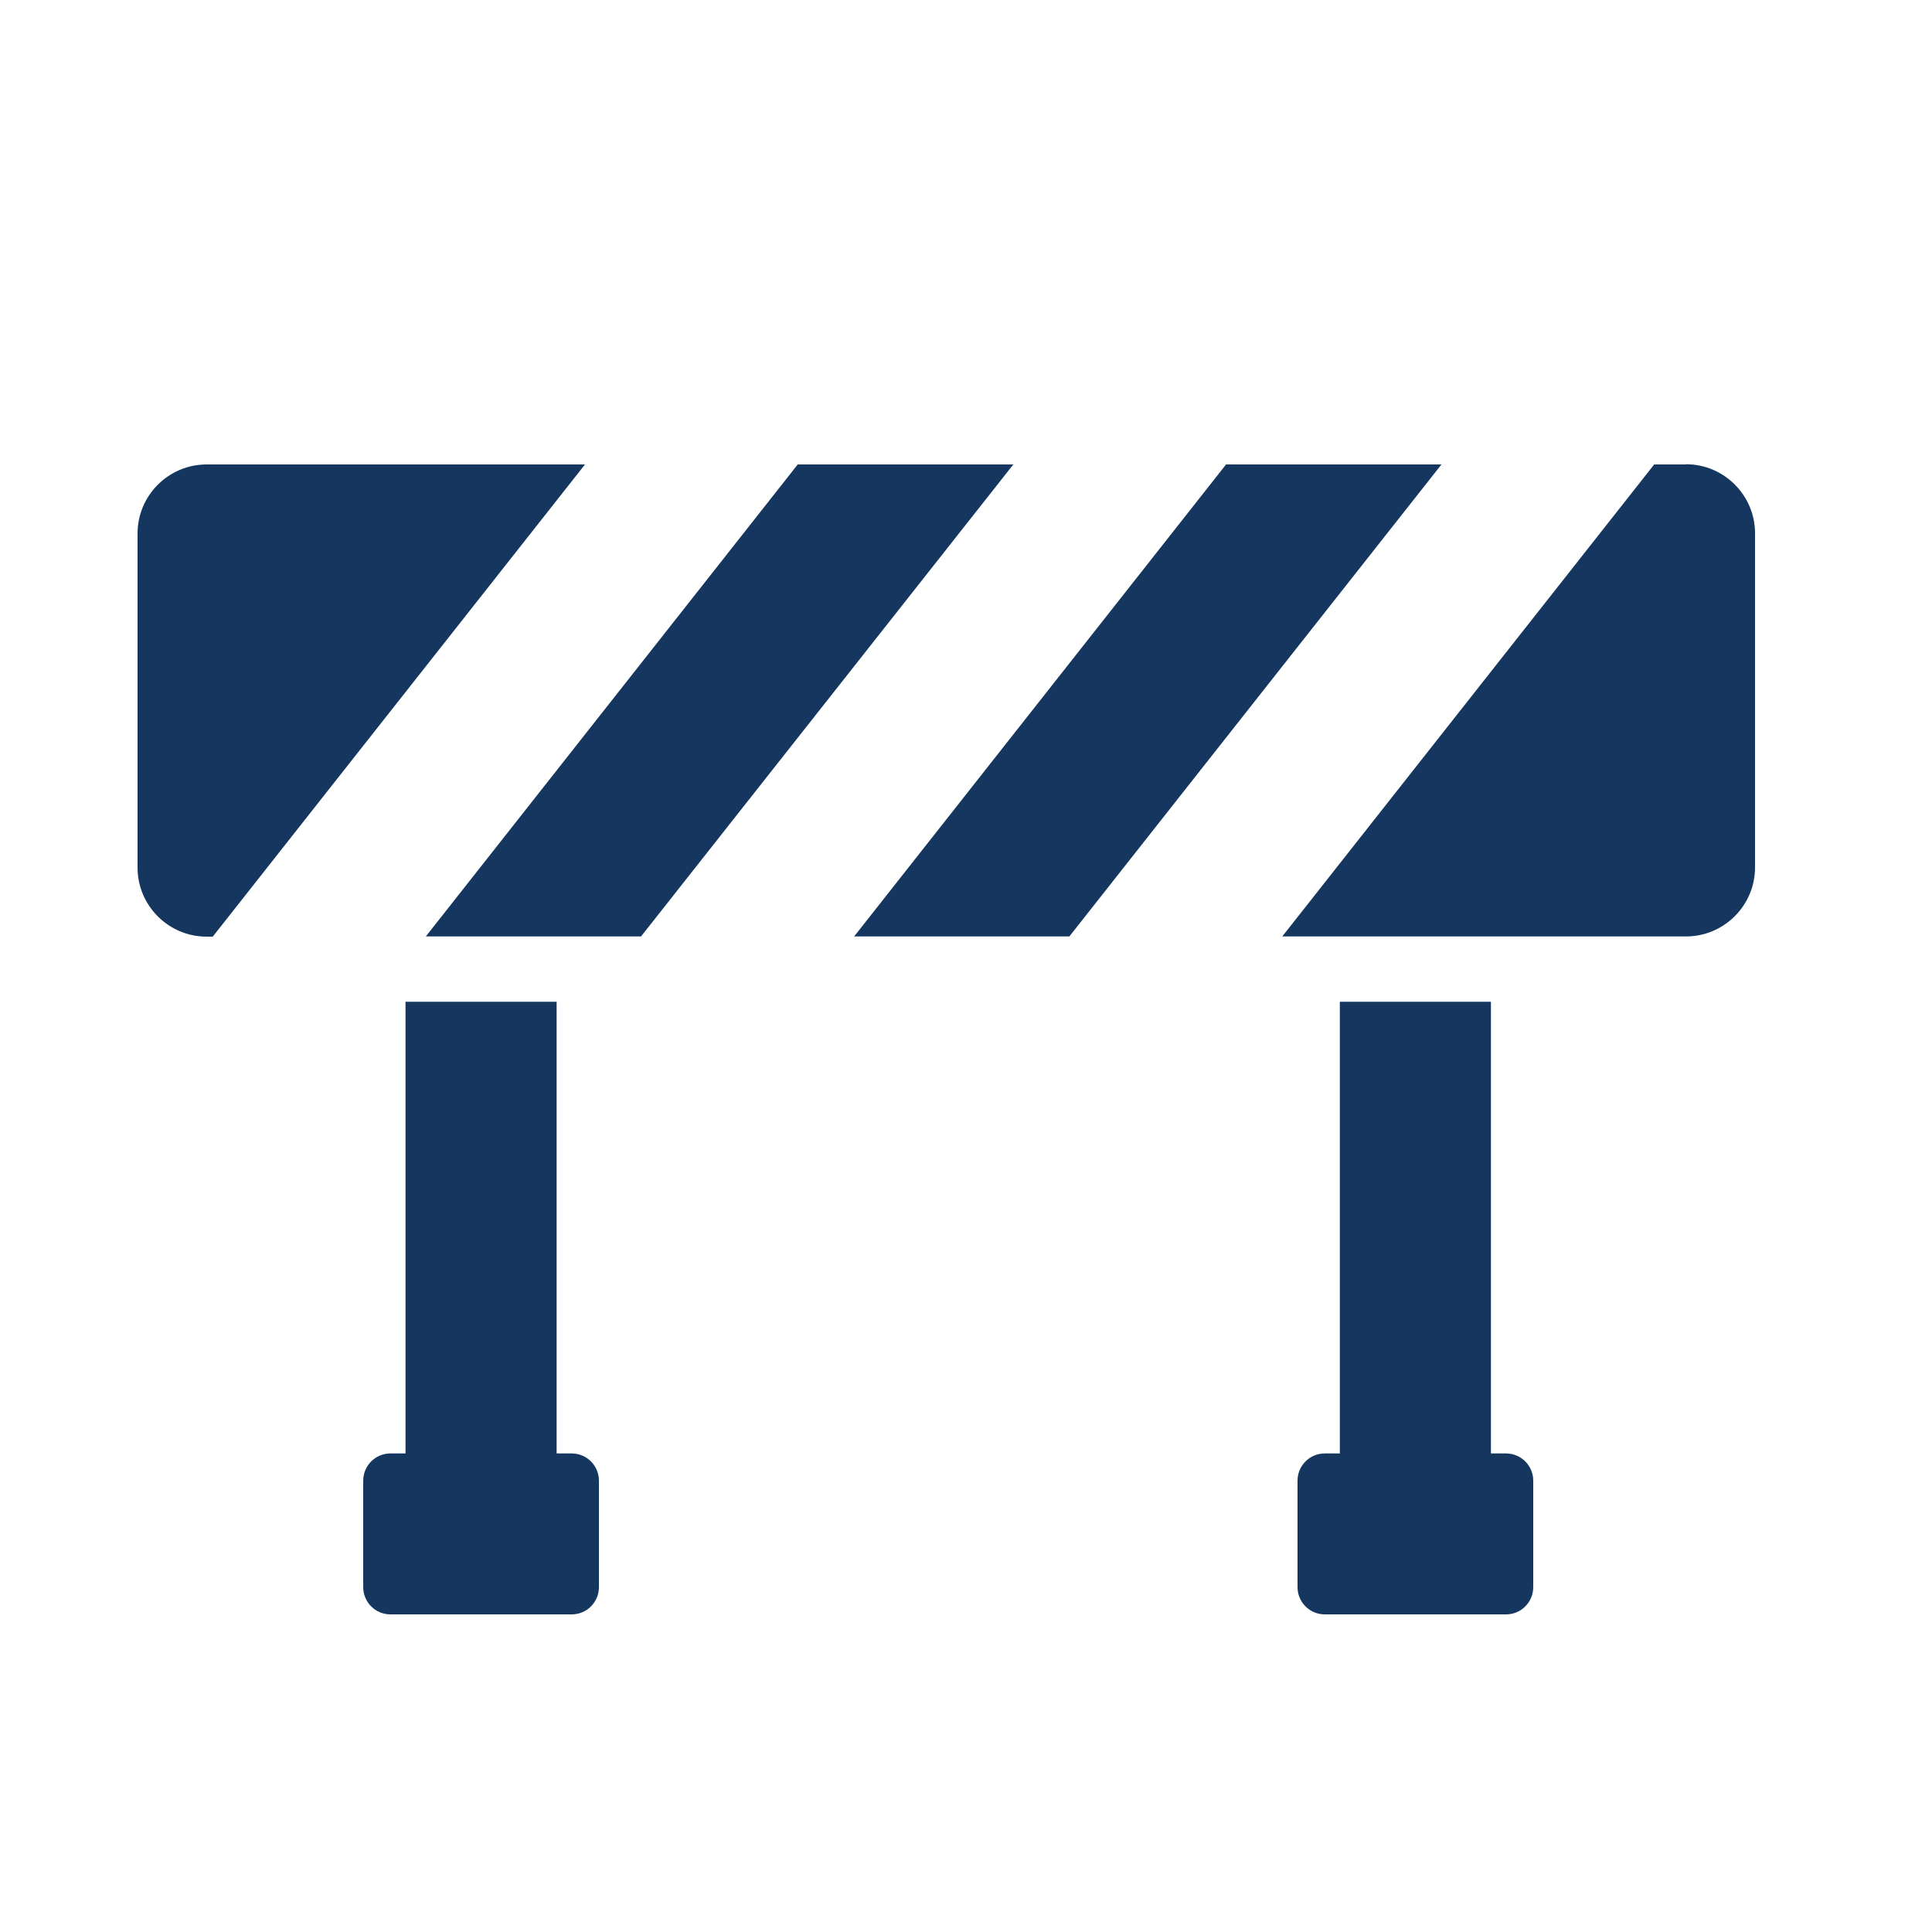
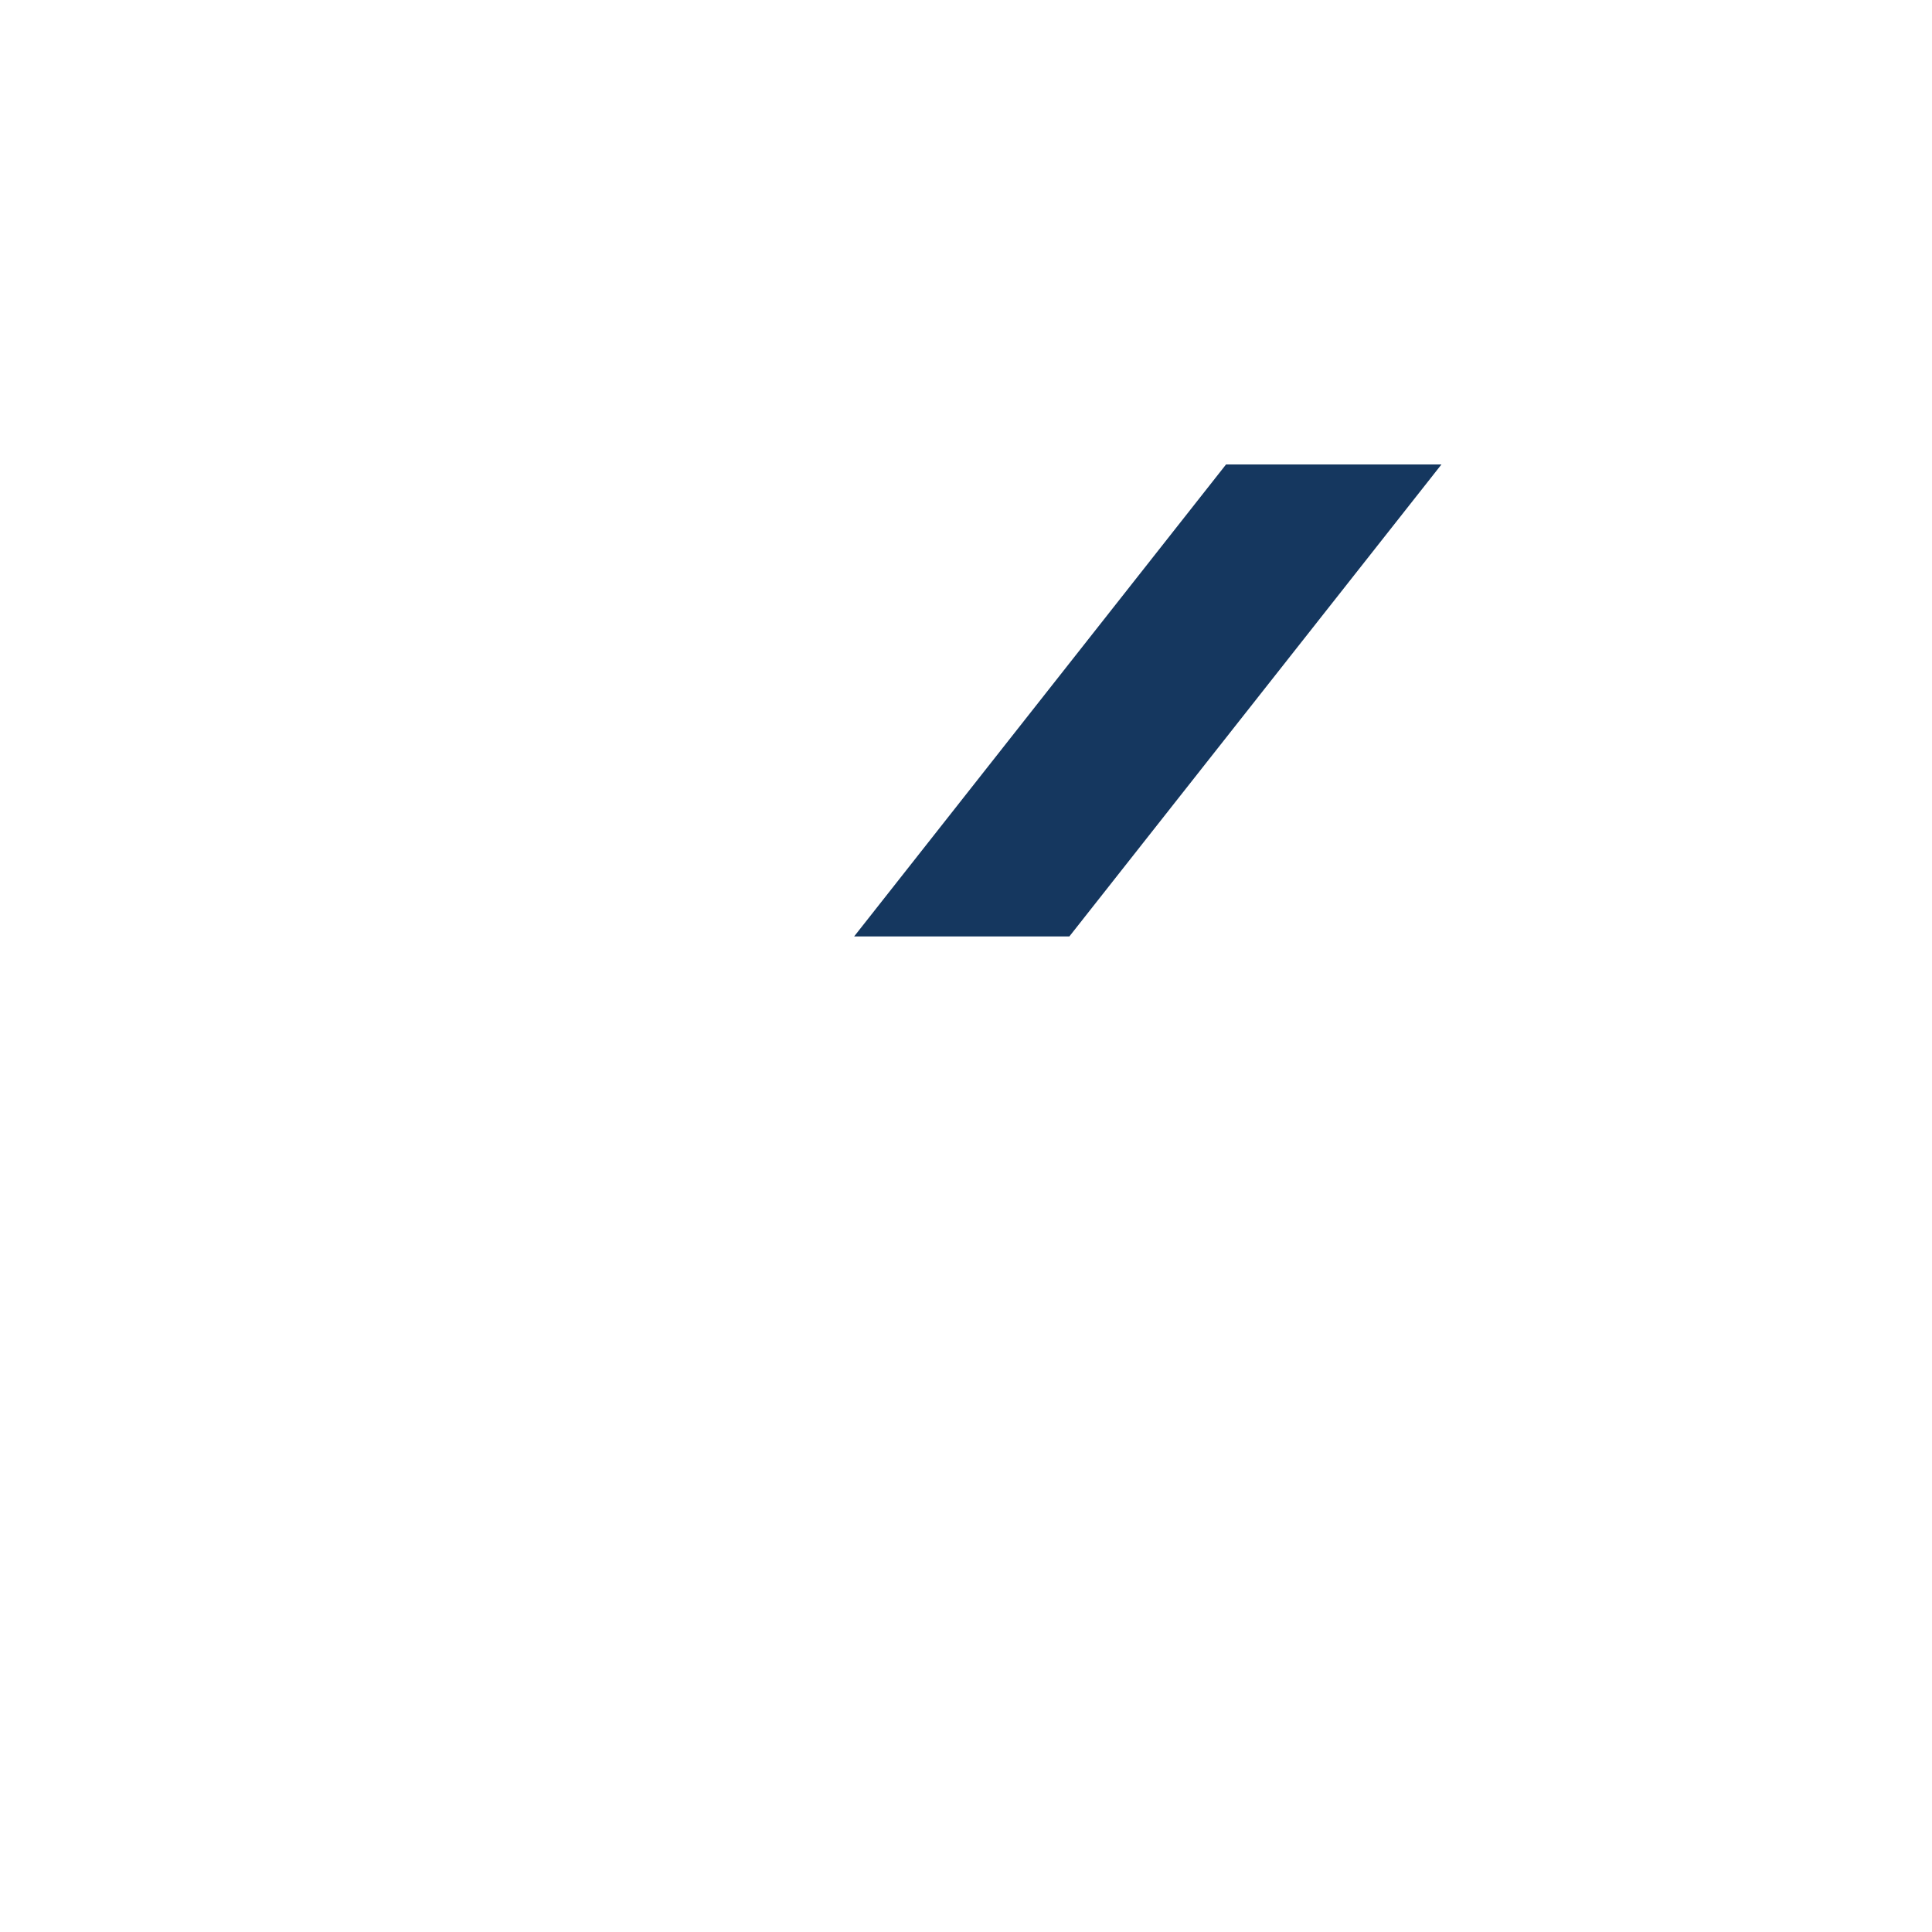
<svg xmlns="http://www.w3.org/2000/svg" id="Icons" viewBox="0 0 100 100">
  <defs>
    <style>
      .cls-1 {
        fill: #15375f;
      }
    </style>
  </defs>
  <g>
-     <polygon class="cls-1" points="33.18 48.47 52.45 24.04 41.29 24.04 22.04 48.47 33.18 48.47" />
-     <path class="cls-1" d="m87.27,24.04h-1.65l-19.25,24.43h20.9c1.96,0,3.57-1.6,3.57-3.57v-17.3c0-1.96-1.6-3.57-3.57-3.57Z" />
    <polygon class="cls-1" points="74.61 24.04 63.46 24.04 44.21 48.47 55.35 48.47 74.61 24.04" />
-     <path class="cls-1" d="m11.02,48.47l19.26-24.43H10.69c-1.96,0-3.57,1.6-3.57,3.57v17.3c0,1.96,1.6,3.57,3.57,3.57h.33Z" />
  </g>
-   <path class="cls-1" d="m77.95,75.23h-.78v-23.38h-7.82v23.38h-.78c-.78,0-1.41.63-1.41,1.41v5.51c0,.78.63,1.41,1.41,1.41h9.38c.78,0,1.41-.63,1.41-1.41v-5.51c0-.78-.63-1.41-1.41-1.41Z" />
-   <path class="cls-1" d="m29.59,75.23h-.78v-23.38h-7.82v23.38h-.78c-.78,0-1.41.63-1.41,1.41v5.51c0,.78.63,1.41,1.41,1.41h9.38c.78,0,1.41-.63,1.41-1.41v-5.51c0-.78-.63-1.41-1.41-1.41Z" />
</svg>